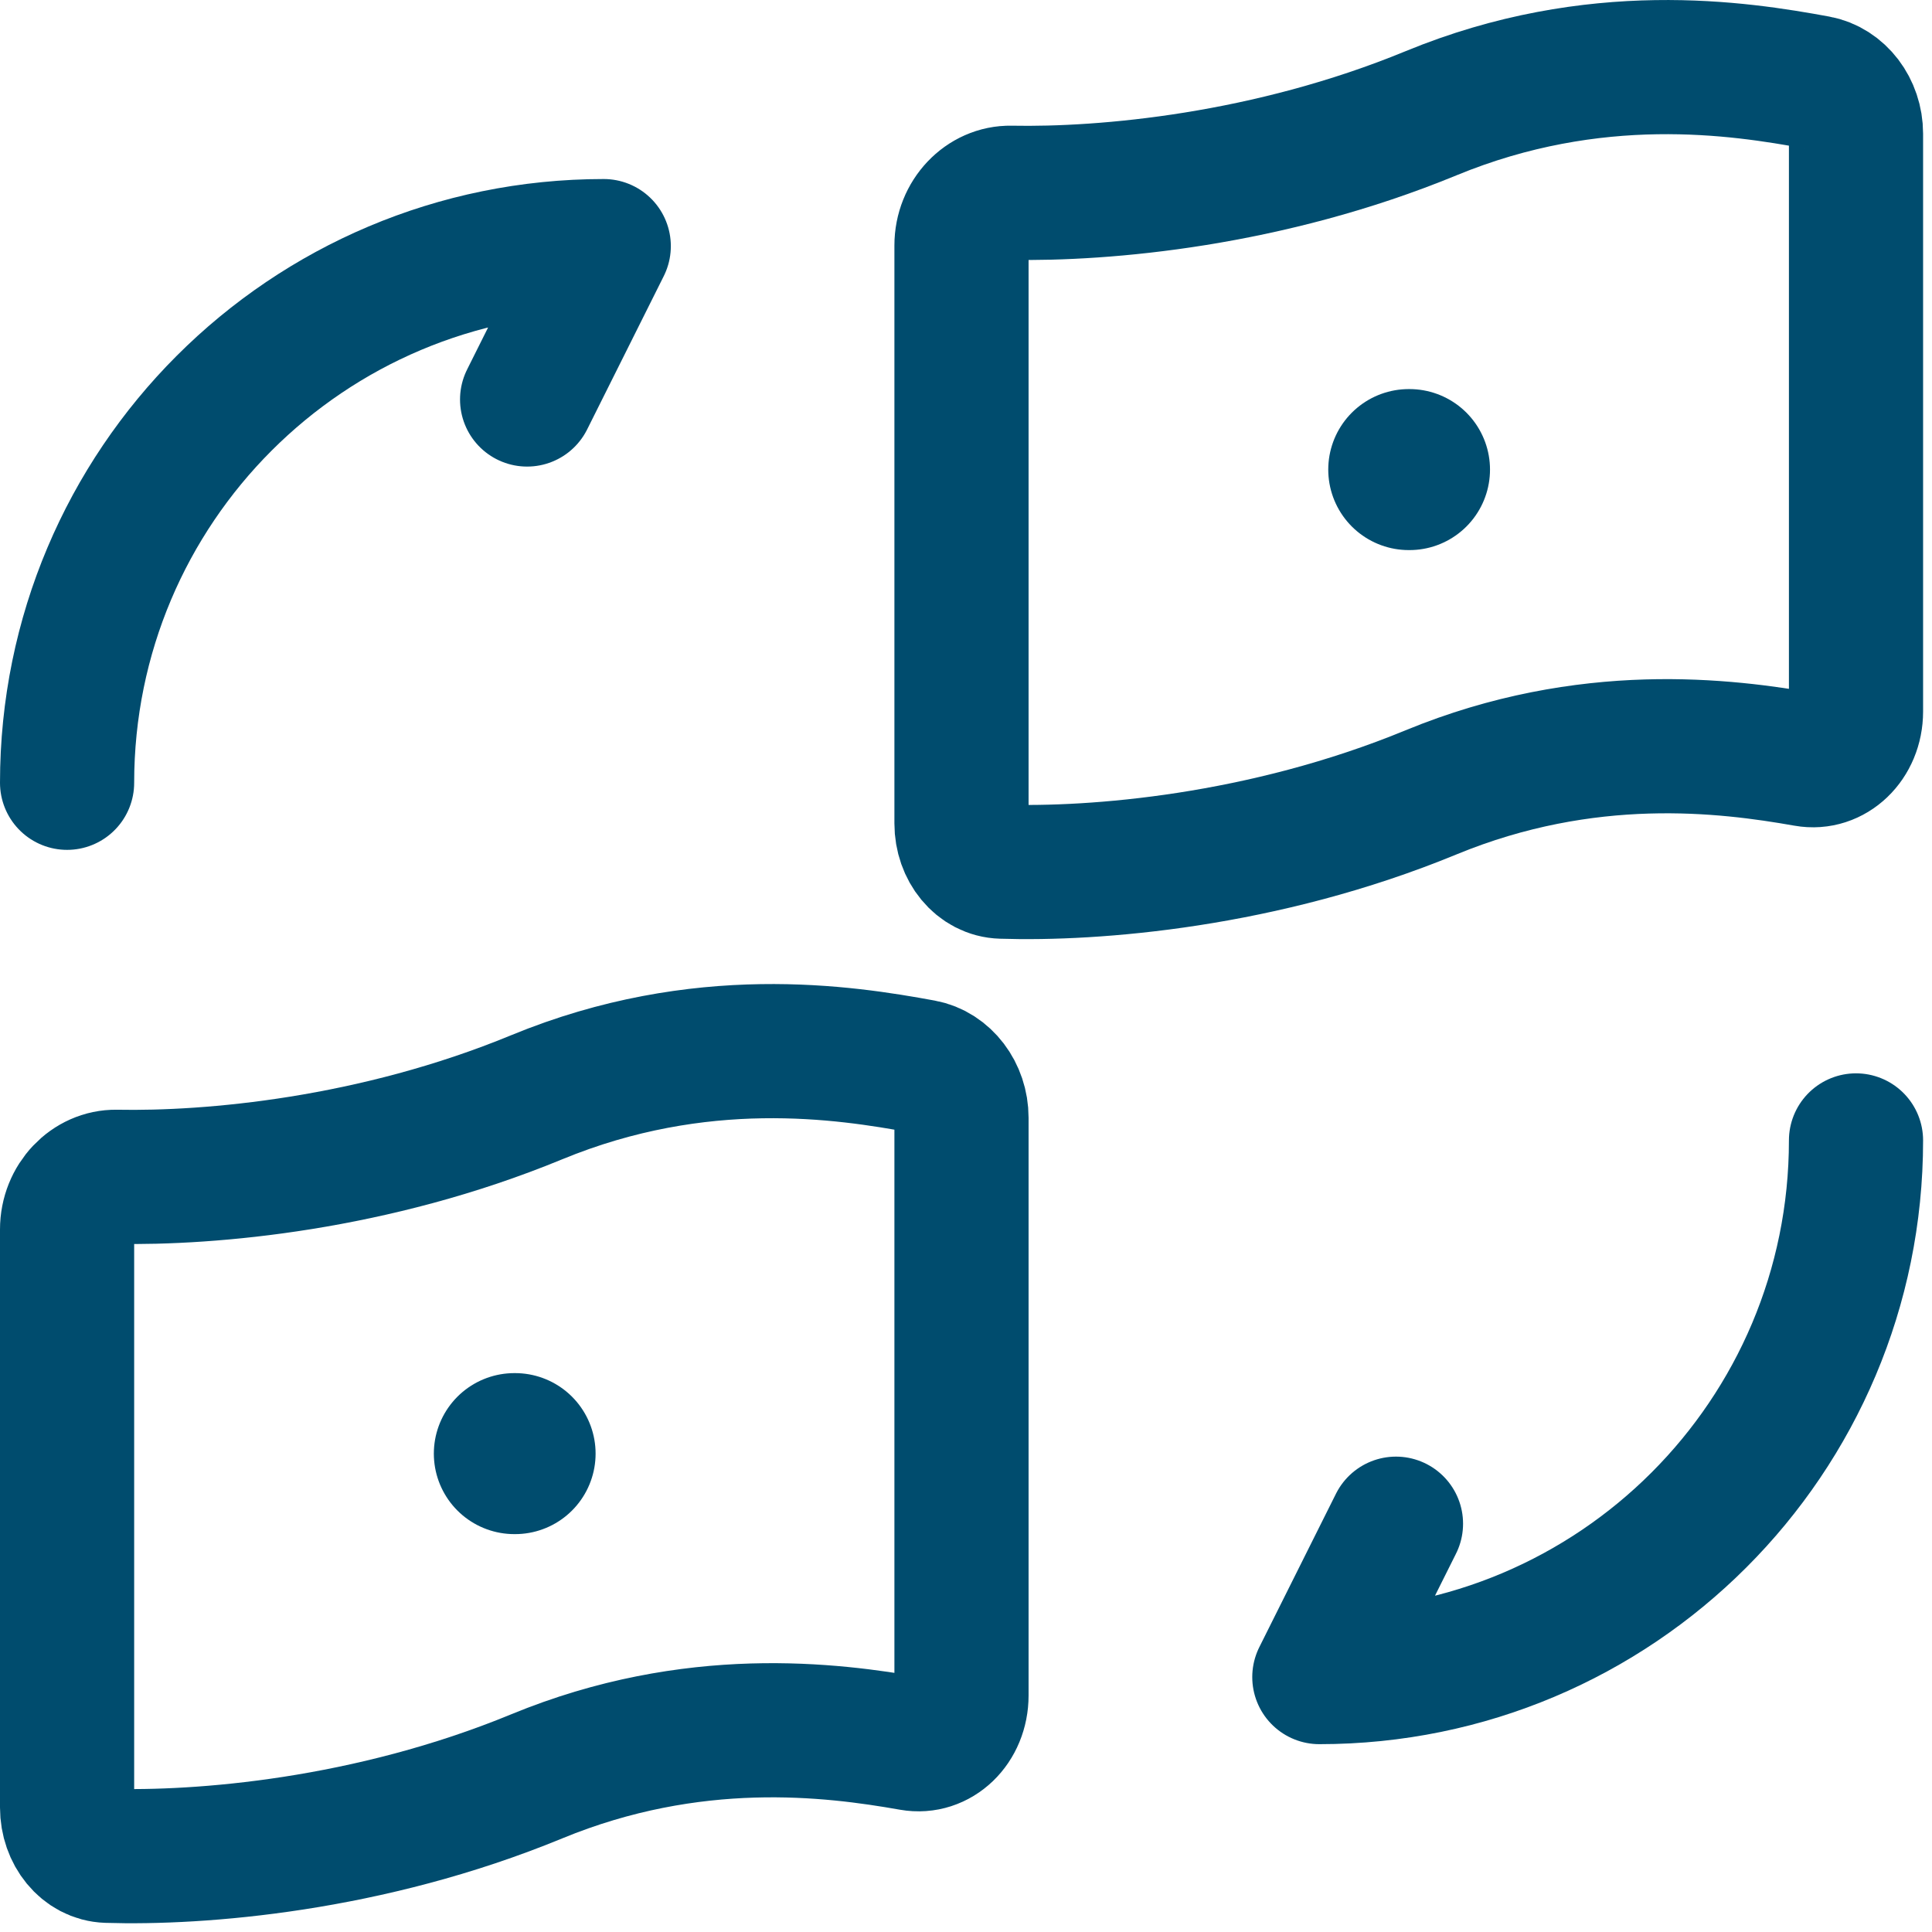
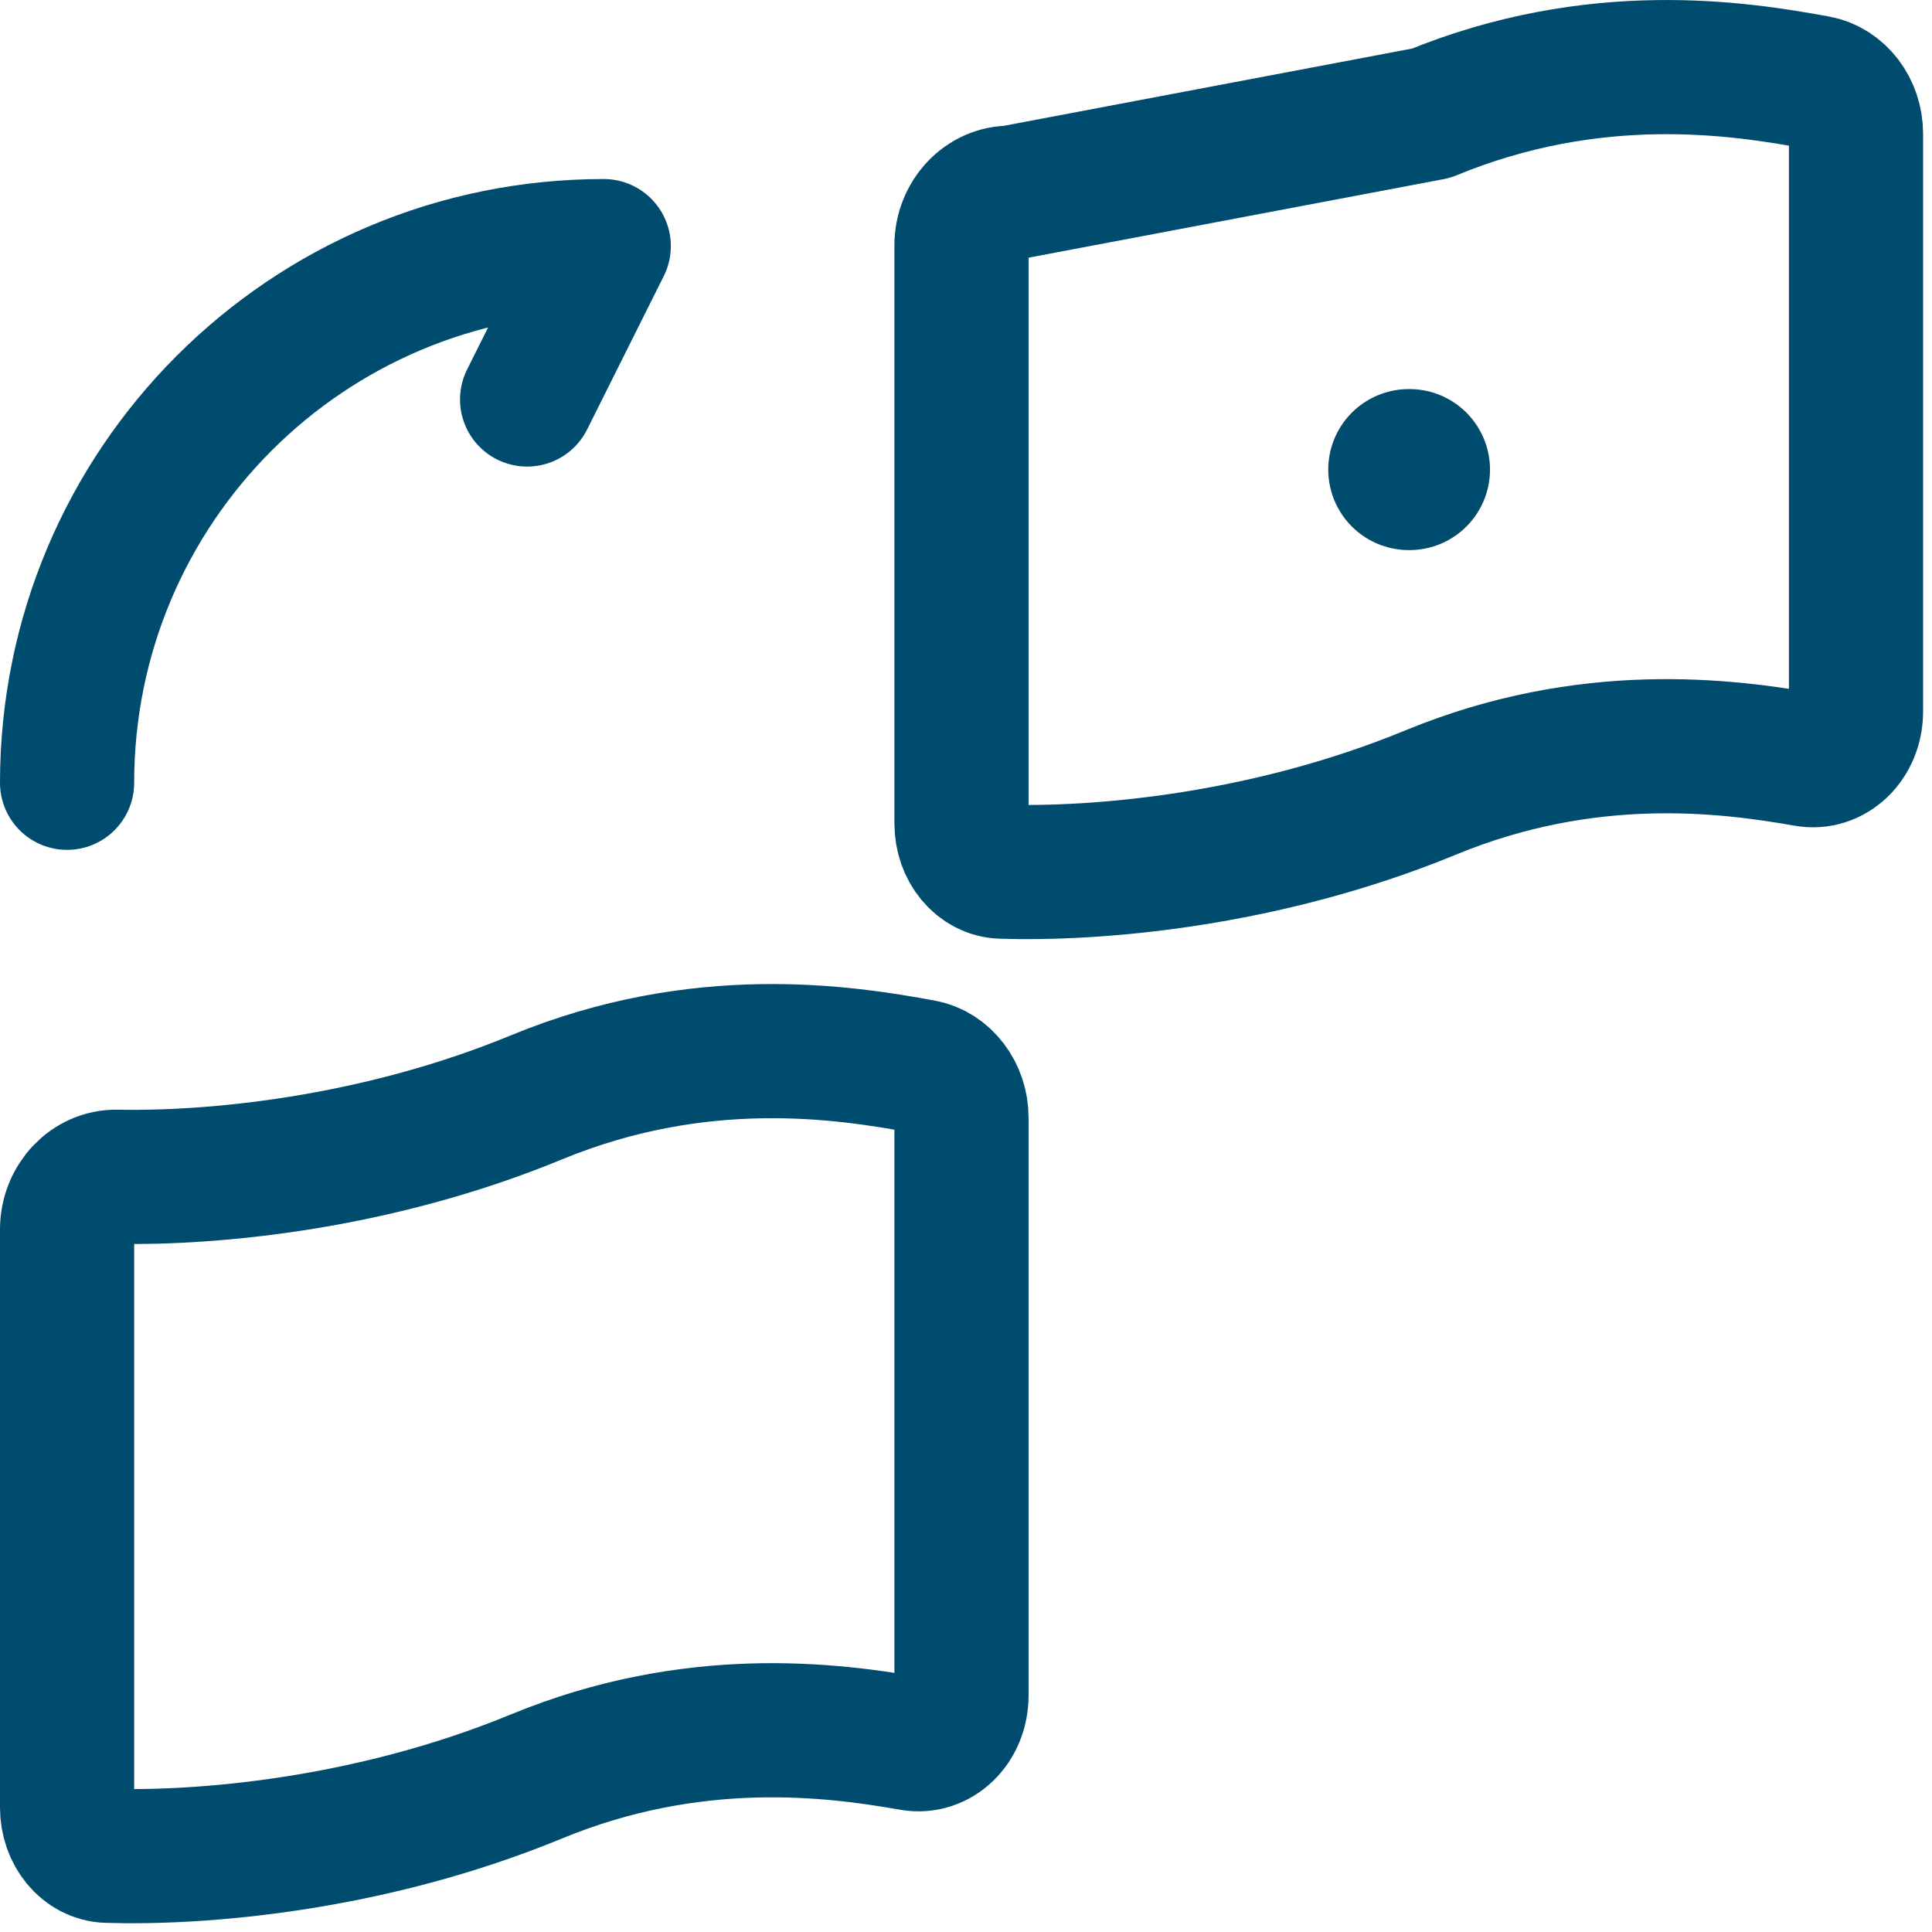
<svg xmlns="http://www.w3.org/2000/svg" width="18" height="18" viewBox="0 0 18 18" fill="none">
  <path d="M0.625 7.293C0.625 4.529 2.861 2.293 5.625 2.293L4.911 3.722" stroke="#004C6E" stroke-width="1.25" stroke-linecap="round" stroke-linejoin="round" />
-   <path d="M17.292 10.625C17.292 13.389 15.056 15.625 12.292 15.625L13.006 14.196" stroke="#004C6E" stroke-width="1.25" stroke-linecap="round" stroke-linejoin="round" />
-   <path d="M13.333 1.055C14.859 0.426 16.201 0.635 16.929 0.769C17.137 0.807 17.292 1.01 17.292 1.246V6.629C17.292 6.911 17.073 7.121 16.826 7.077C16.078 6.945 14.789 6.782 13.333 7.382C11.768 8.027 10.193 8.149 9.334 8.121C9.12 8.115 8.958 7.913 8.958 7.672V2.287C8.958 2.01 9.171 1.791 9.418 1.796C10.293 1.813 11.818 1.679 13.333 1.055Z" stroke="#004C6E" stroke-width="1.25" stroke-linecap="round" stroke-linejoin="round" />
+   <path d="M13.333 1.055C14.859 0.426 16.201 0.635 16.929 0.769C17.137 0.807 17.292 1.01 17.292 1.246V6.629C17.292 6.911 17.073 7.121 16.826 7.077C16.078 6.945 14.789 6.782 13.333 7.382C11.768 8.027 10.193 8.149 9.334 8.121C9.12 8.115 8.958 7.913 8.958 7.672V2.287C8.958 2.01 9.171 1.791 9.418 1.796Z" stroke="#004C6E" stroke-width="1.25" stroke-linecap="round" stroke-linejoin="round" />
  <path d="M5 10.223C6.525 9.594 7.868 9.803 8.596 9.937C8.803 9.975 8.958 10.178 8.958 10.414V15.796C8.958 16.079 8.74 16.289 8.492 16.245C7.745 16.113 6.456 15.95 5 16.55C3.435 17.195 1.86 17.317 1 17.29C0.787 17.283 0.625 17.081 0.625 16.84V11.455C0.625 11.178 0.838 10.96 1.084 10.964C1.96 10.981 3.485 10.848 5 10.223Z" stroke="#004C6E" stroke-width="1.25" stroke-linecap="round" stroke-linejoin="round" />
  <path d="M13.125 4.375H13.132" stroke="#004C6E" stroke-width="1.5" stroke-linecap="round" stroke-linejoin="round" />
-   <path d="M4.792 13.543H4.799" stroke="#004C6E" stroke-width="1.5" stroke-linecap="round" stroke-linejoin="round" />
</svg>